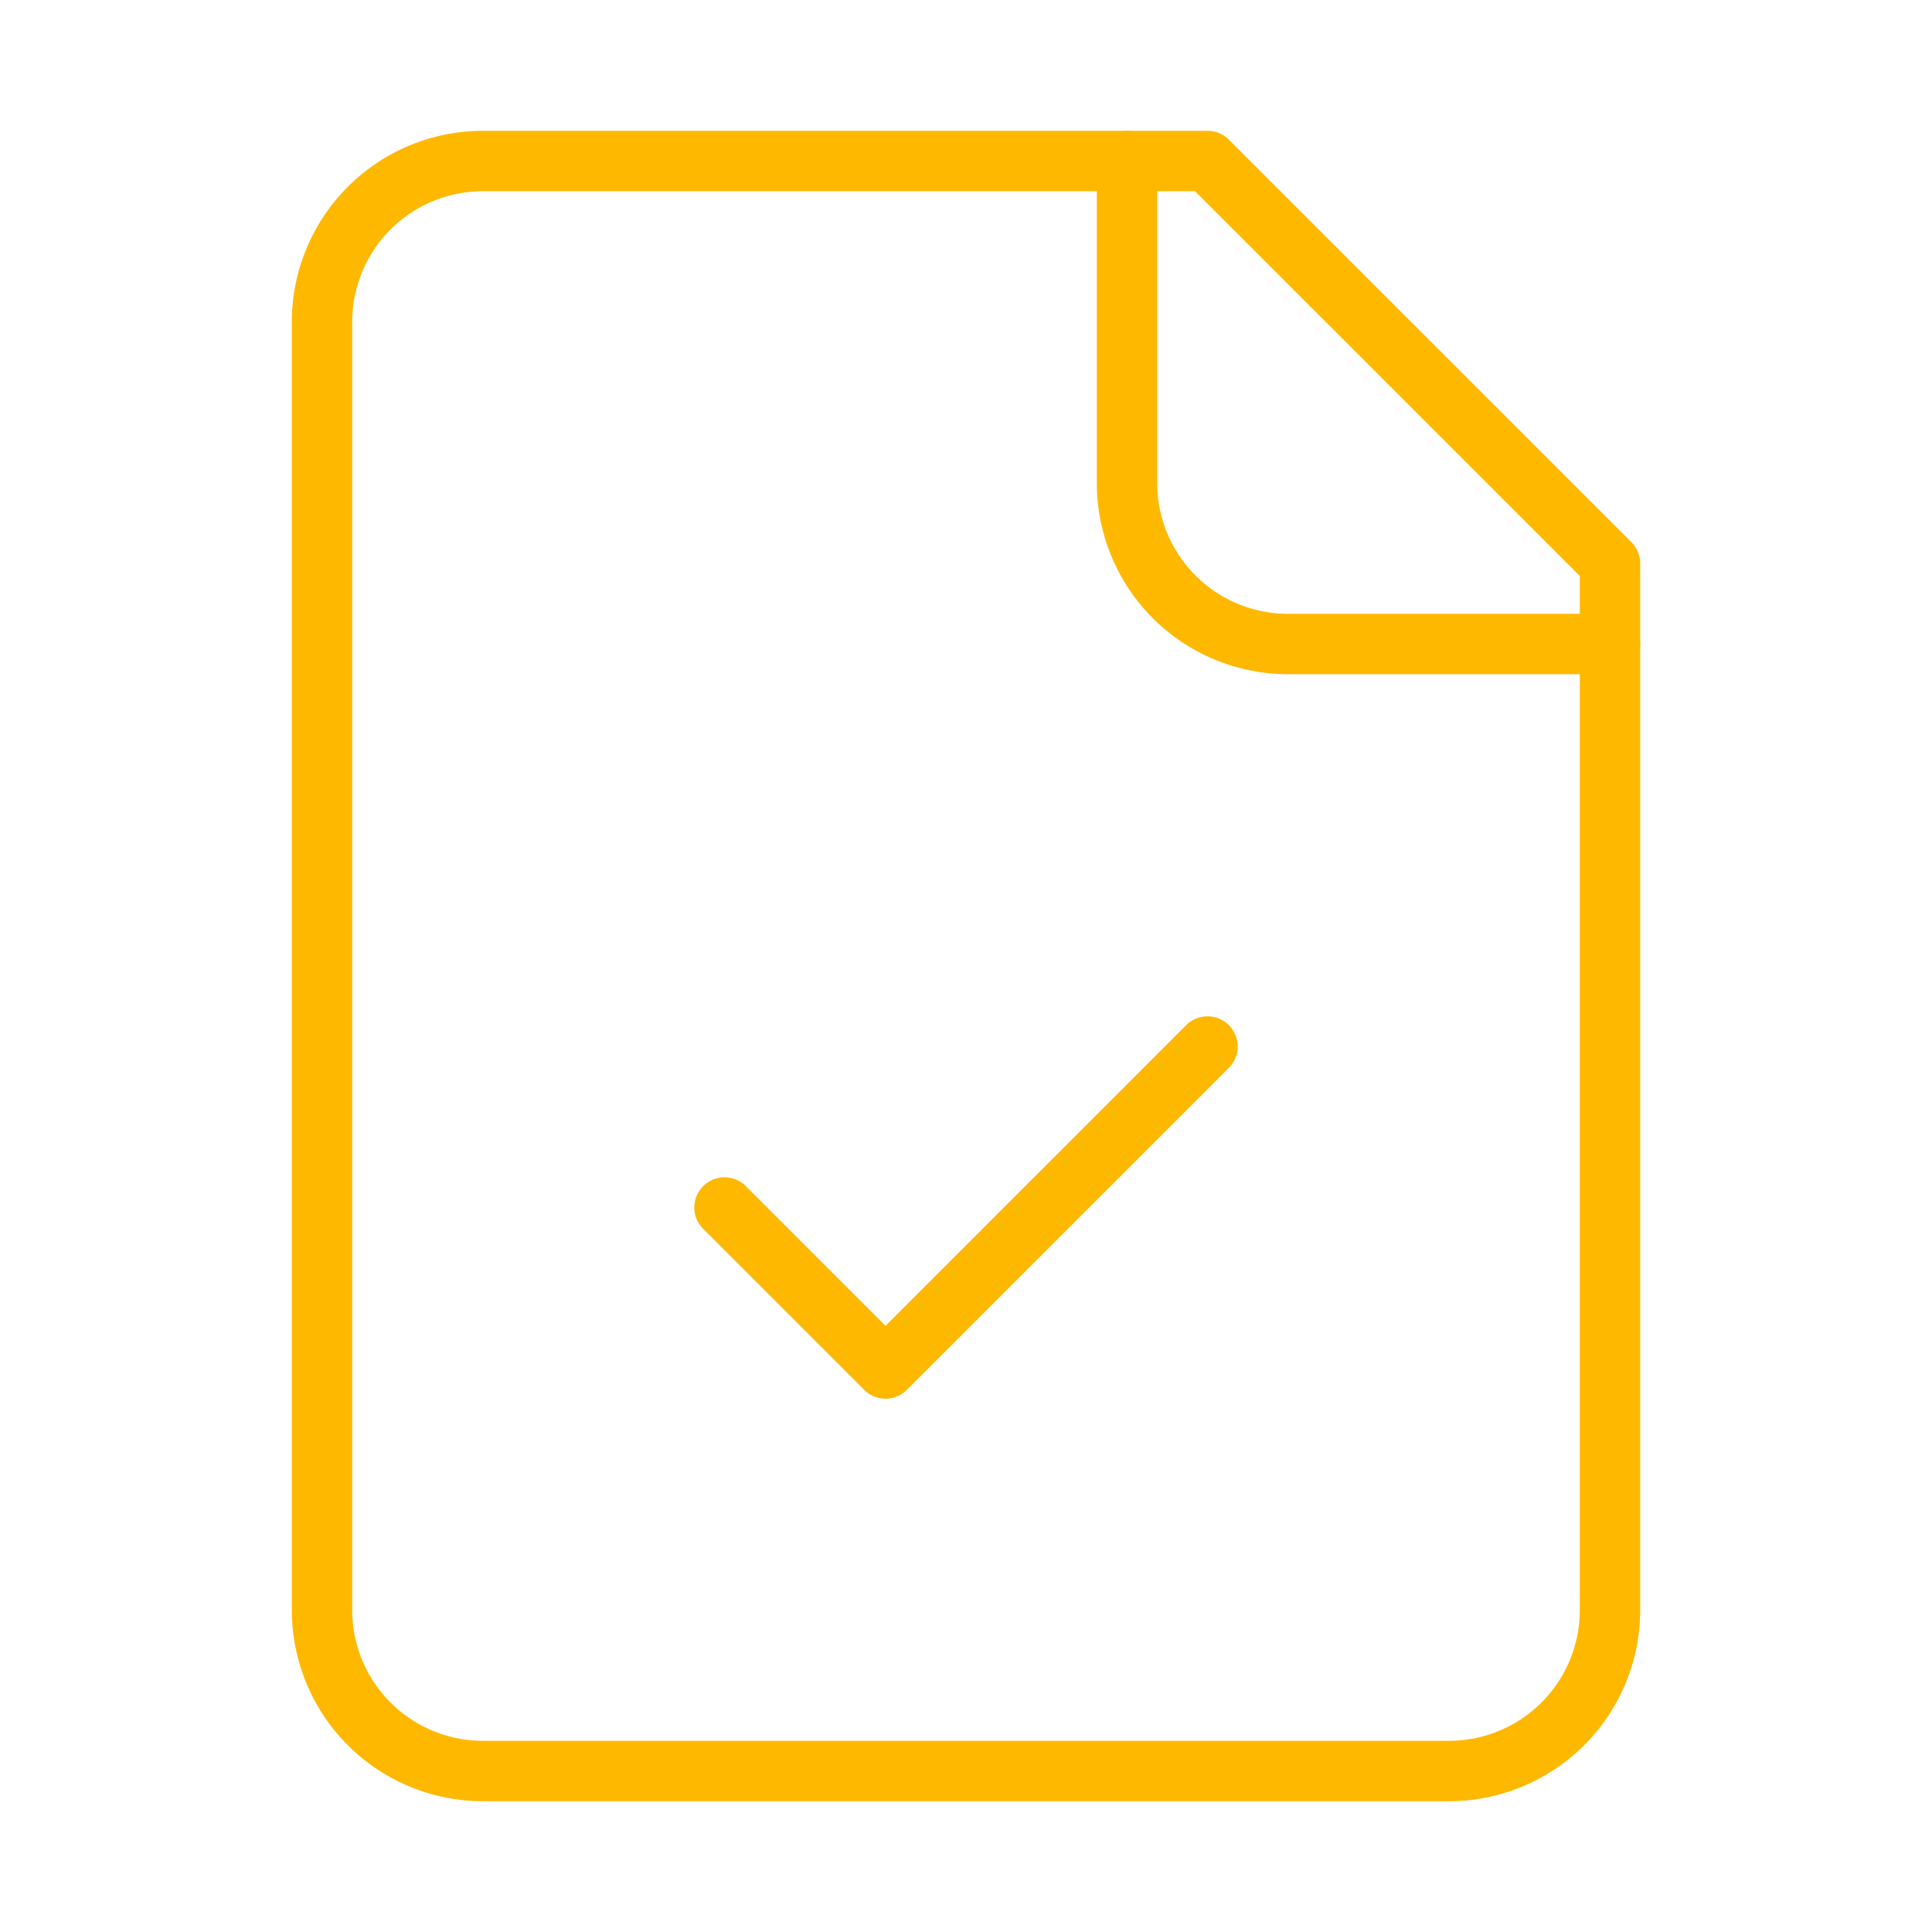
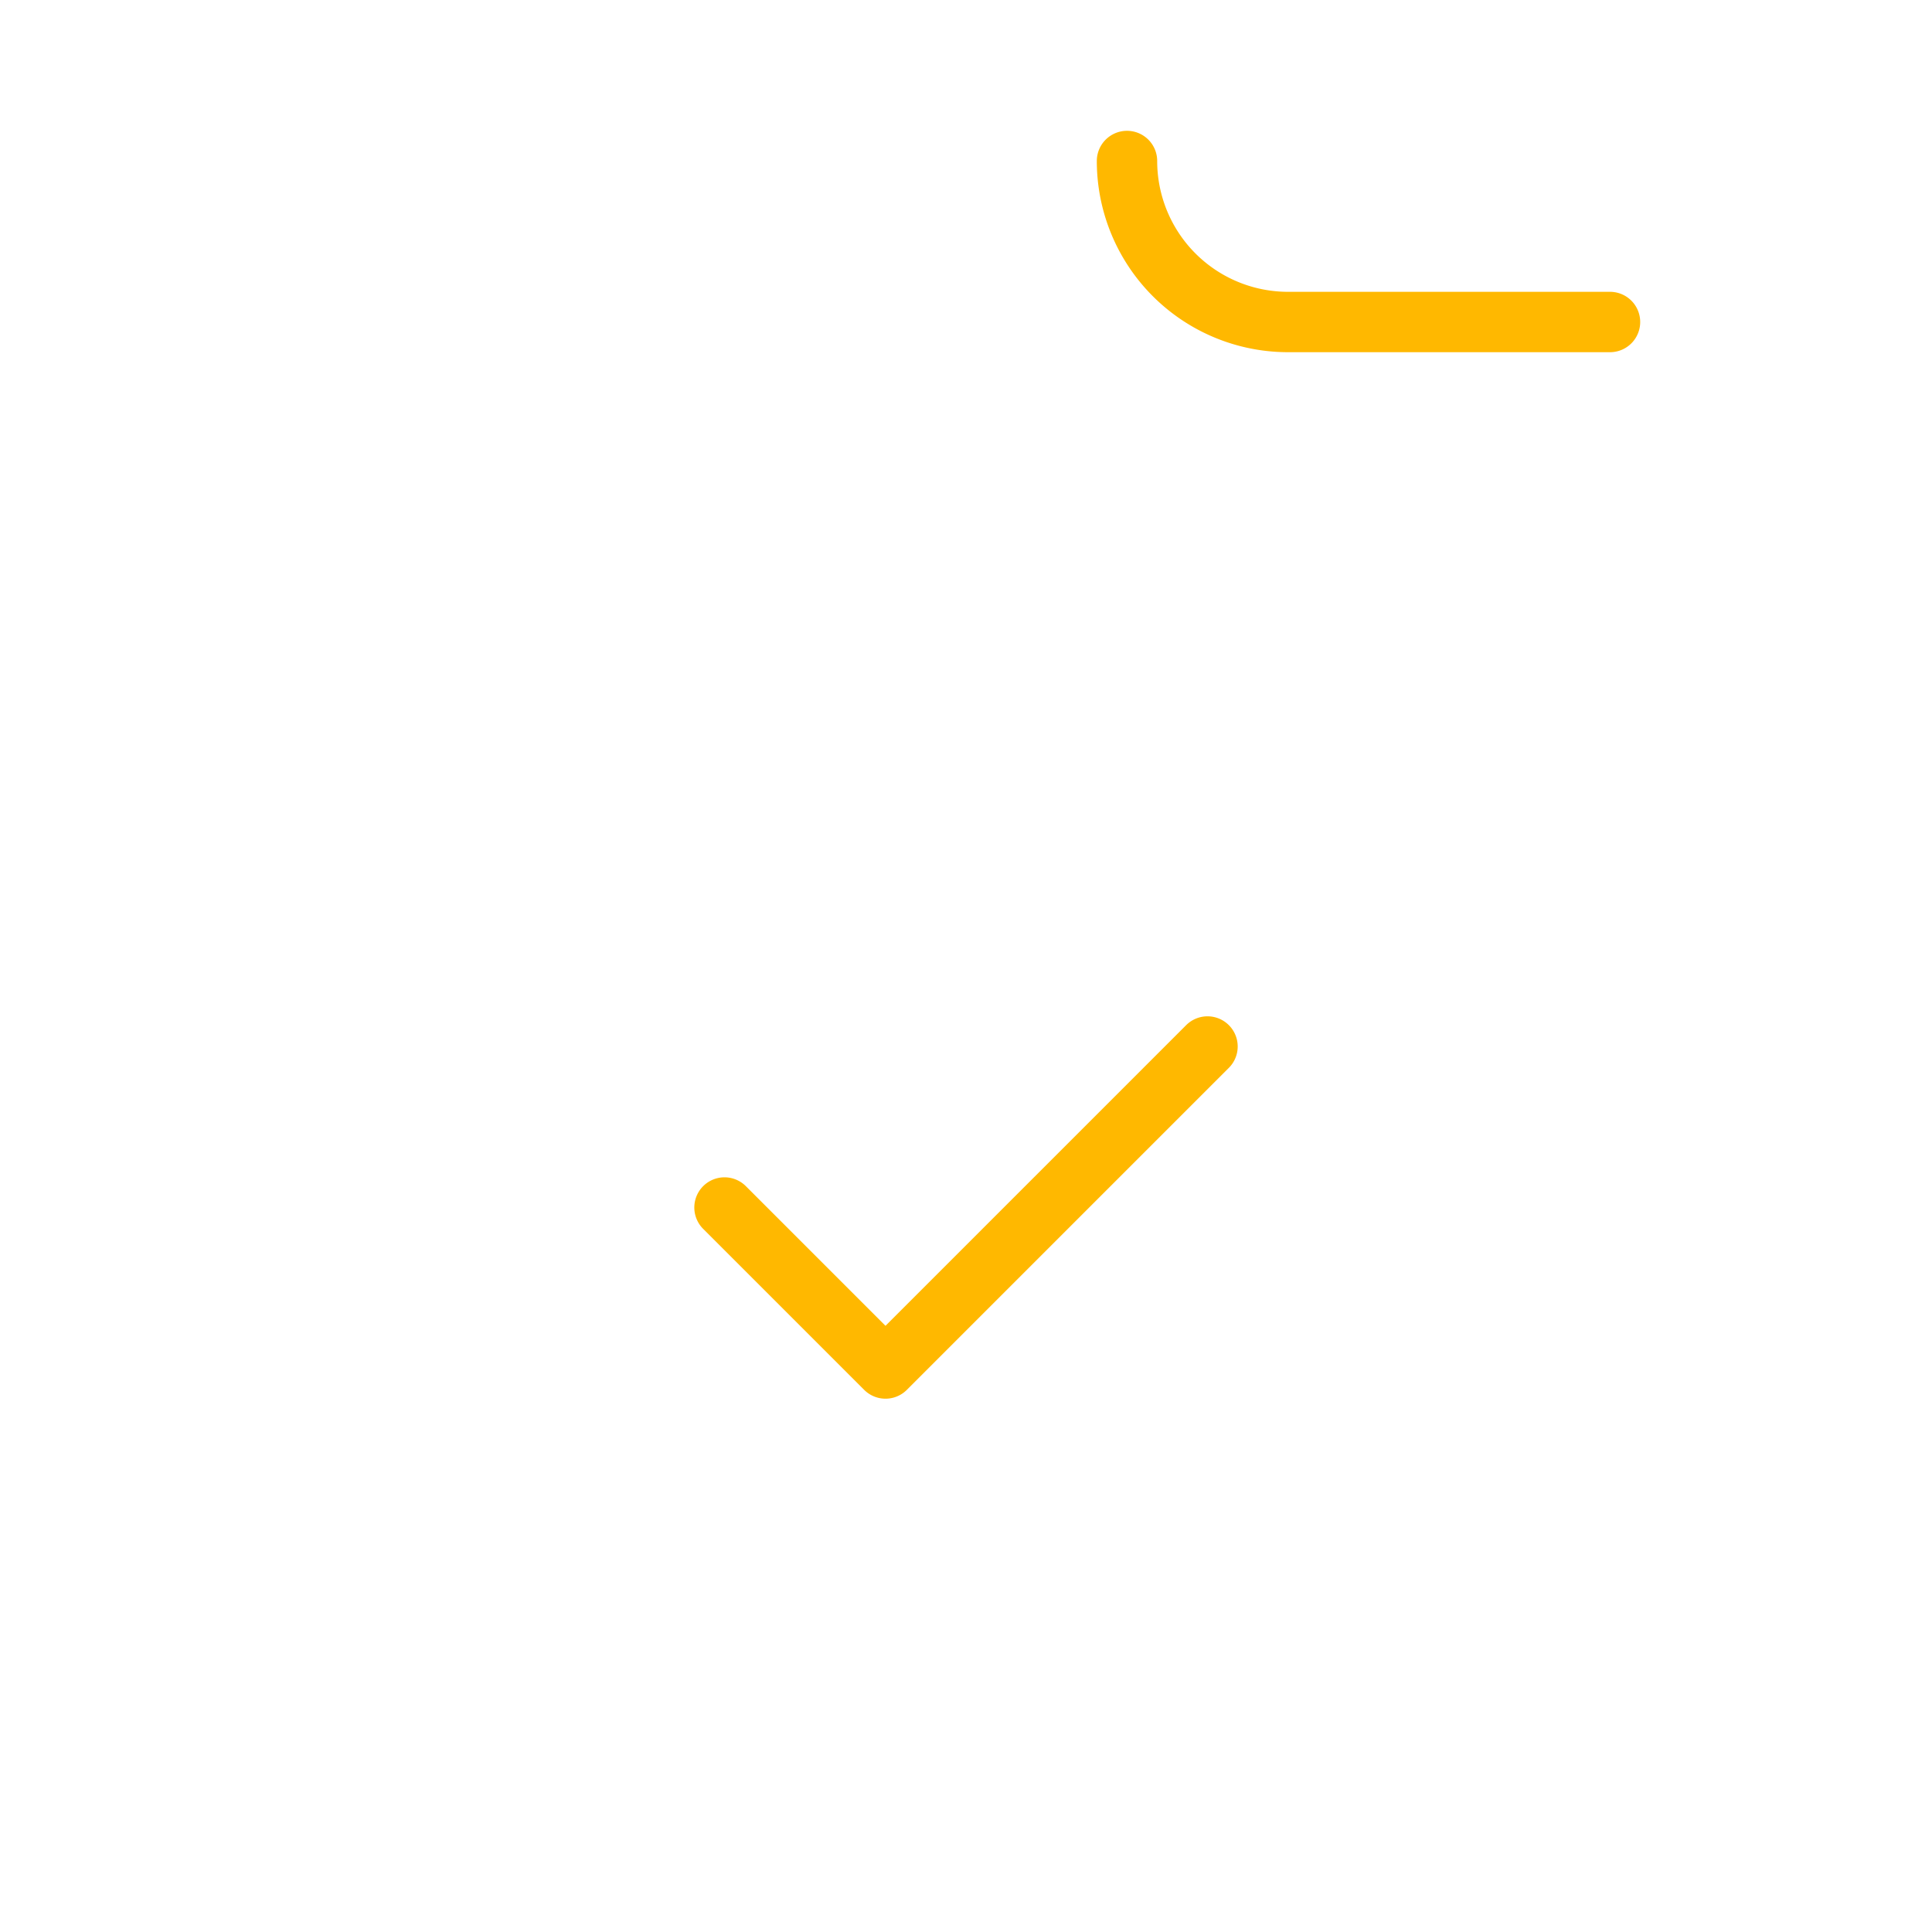
<svg xmlns="http://www.w3.org/2000/svg" width="48" height="48" viewBox="0 0 48 48" fill="none">
-   <path stroke="#FFB800" stroke-linecap="round" stroke-linejoin="round" stroke-width="1.5" d="M30 4H12a4 4 0 0 0-4 4v32a4 4 0 0 0 4 4h24a4 4 0 0 0 4-4V14L30 4Z" />
-   <path stroke="#FFB800" stroke-linecap="round" stroke-linejoin="round" stroke-width="1.5" d="M28 4v8a4 4 0 0 0 4 4h8M18 30l4 4 8-8" />
+   <path stroke="#FFB800" stroke-linecap="round" stroke-linejoin="round" stroke-width="1.5" d="M28 4a4 4 0 0 0 4 4h8M18 30l4 4 8-8" />
</svg>